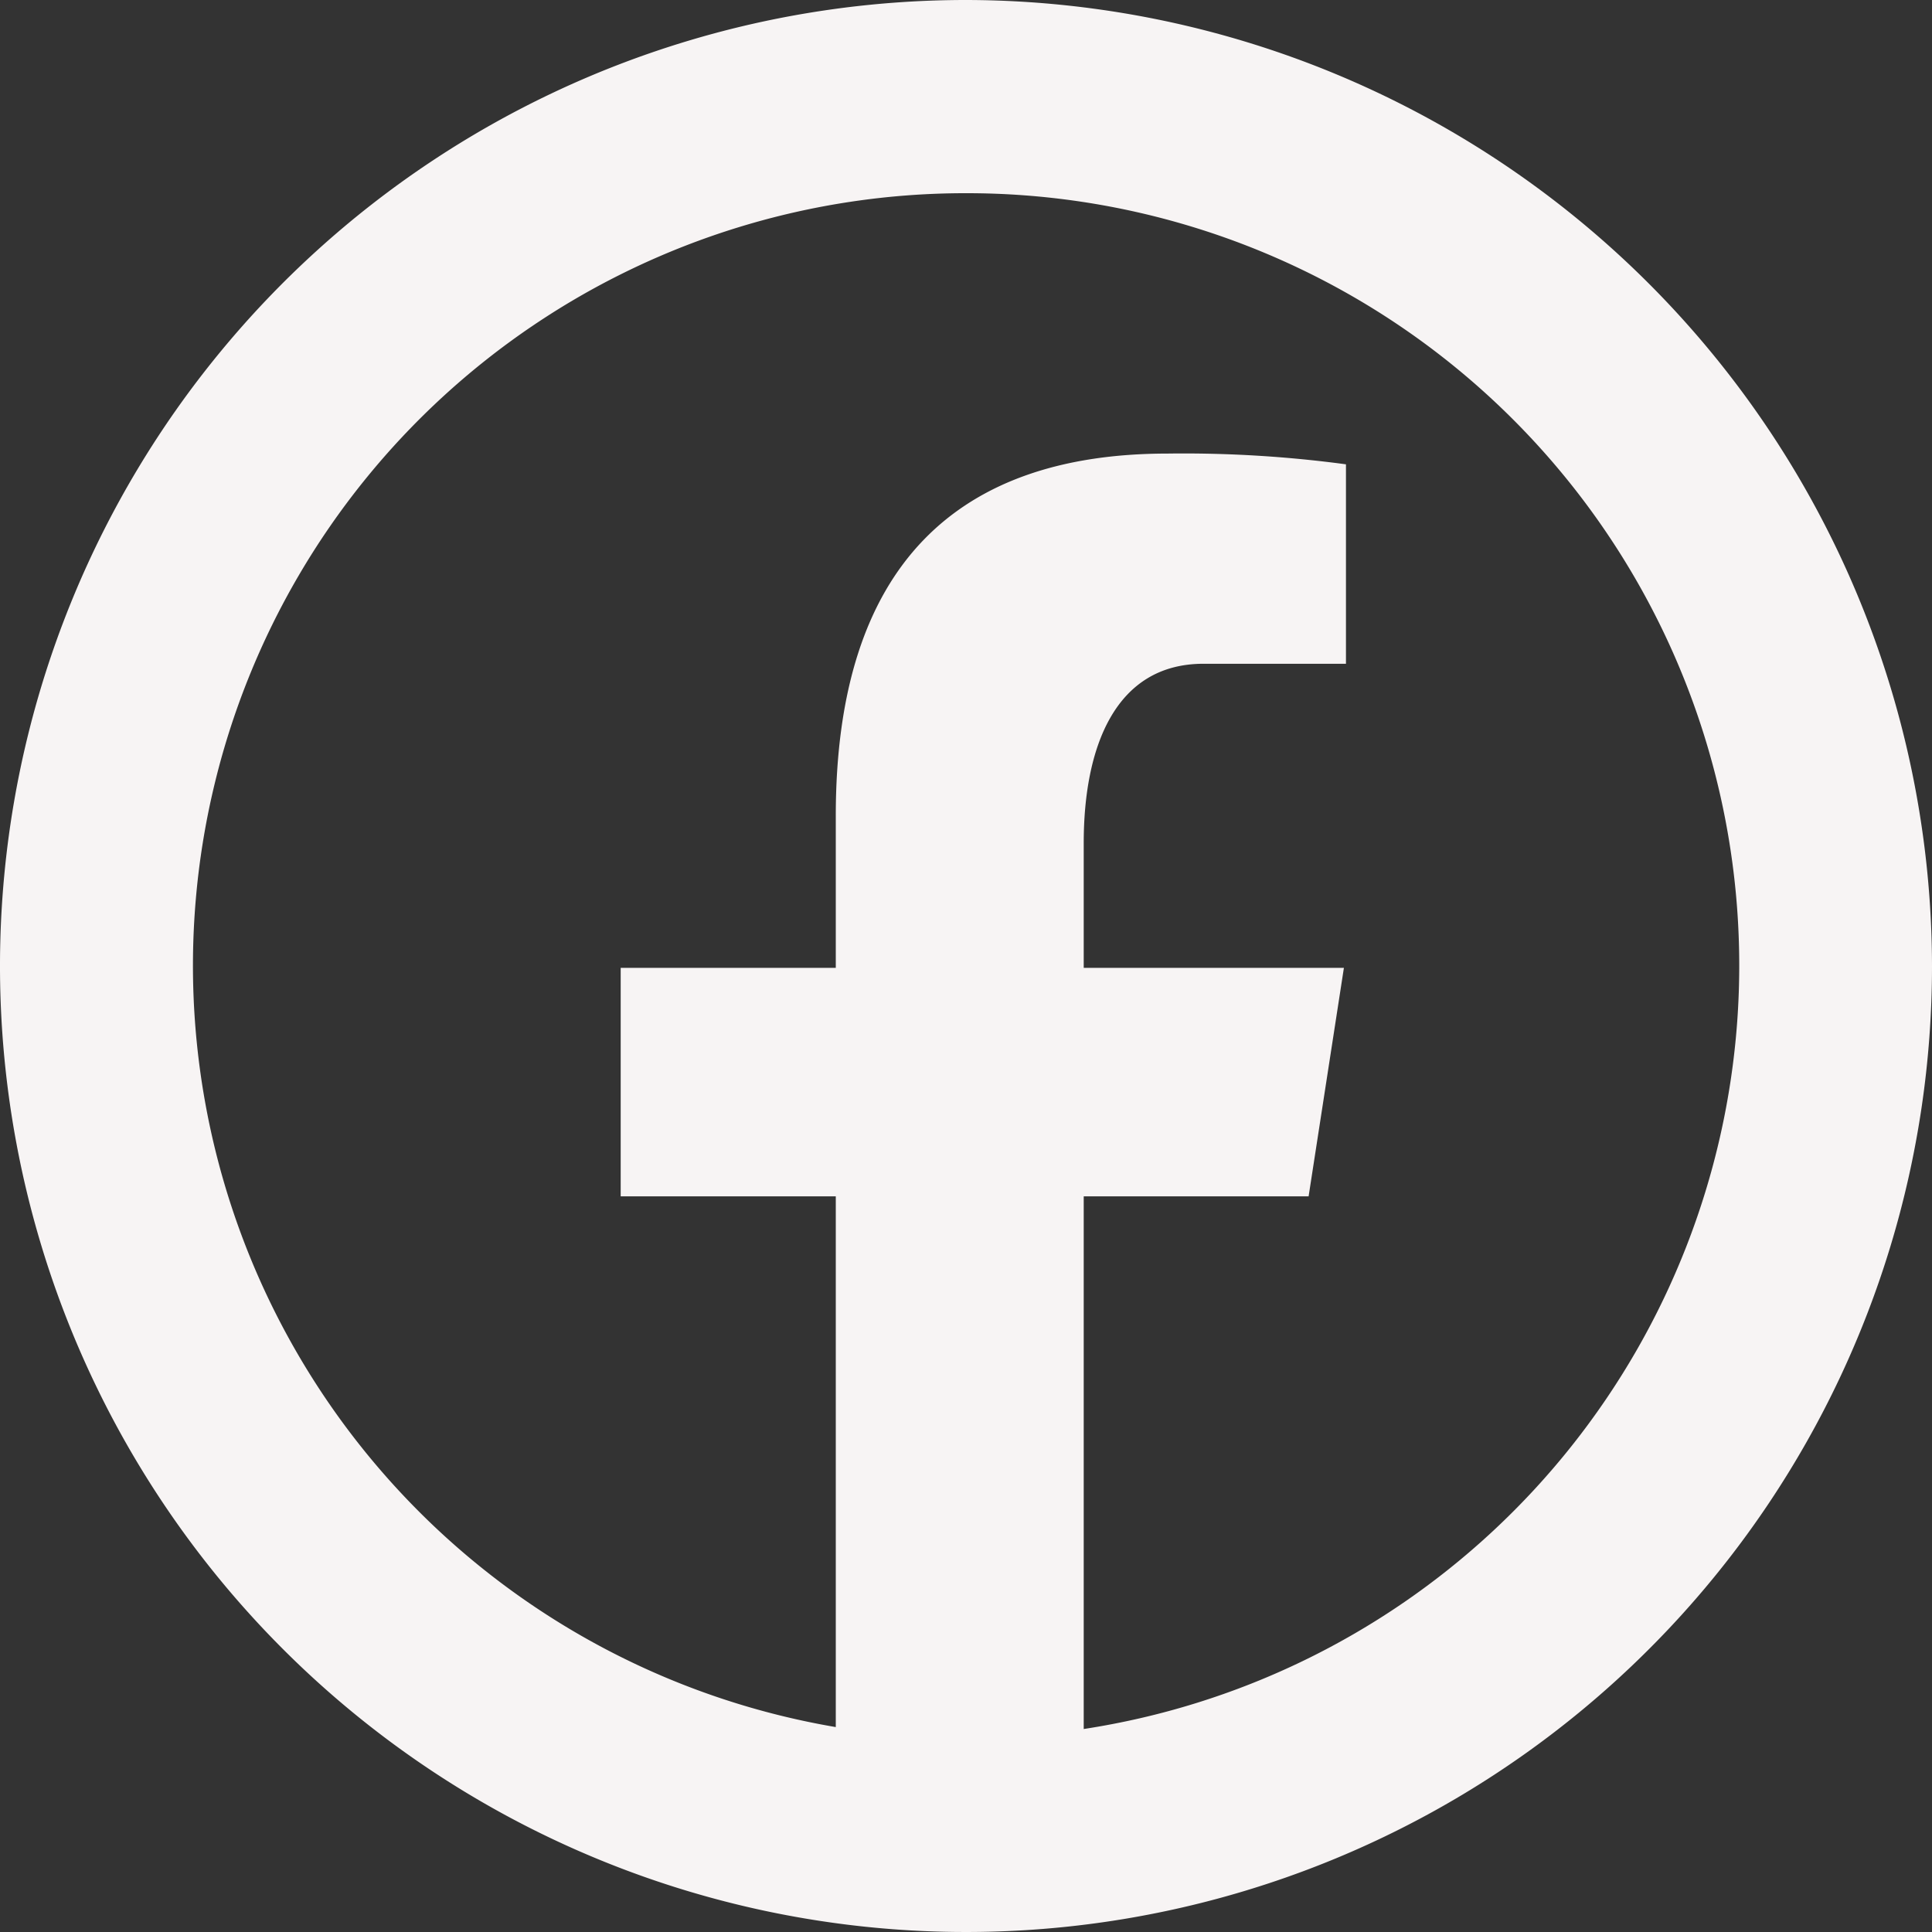
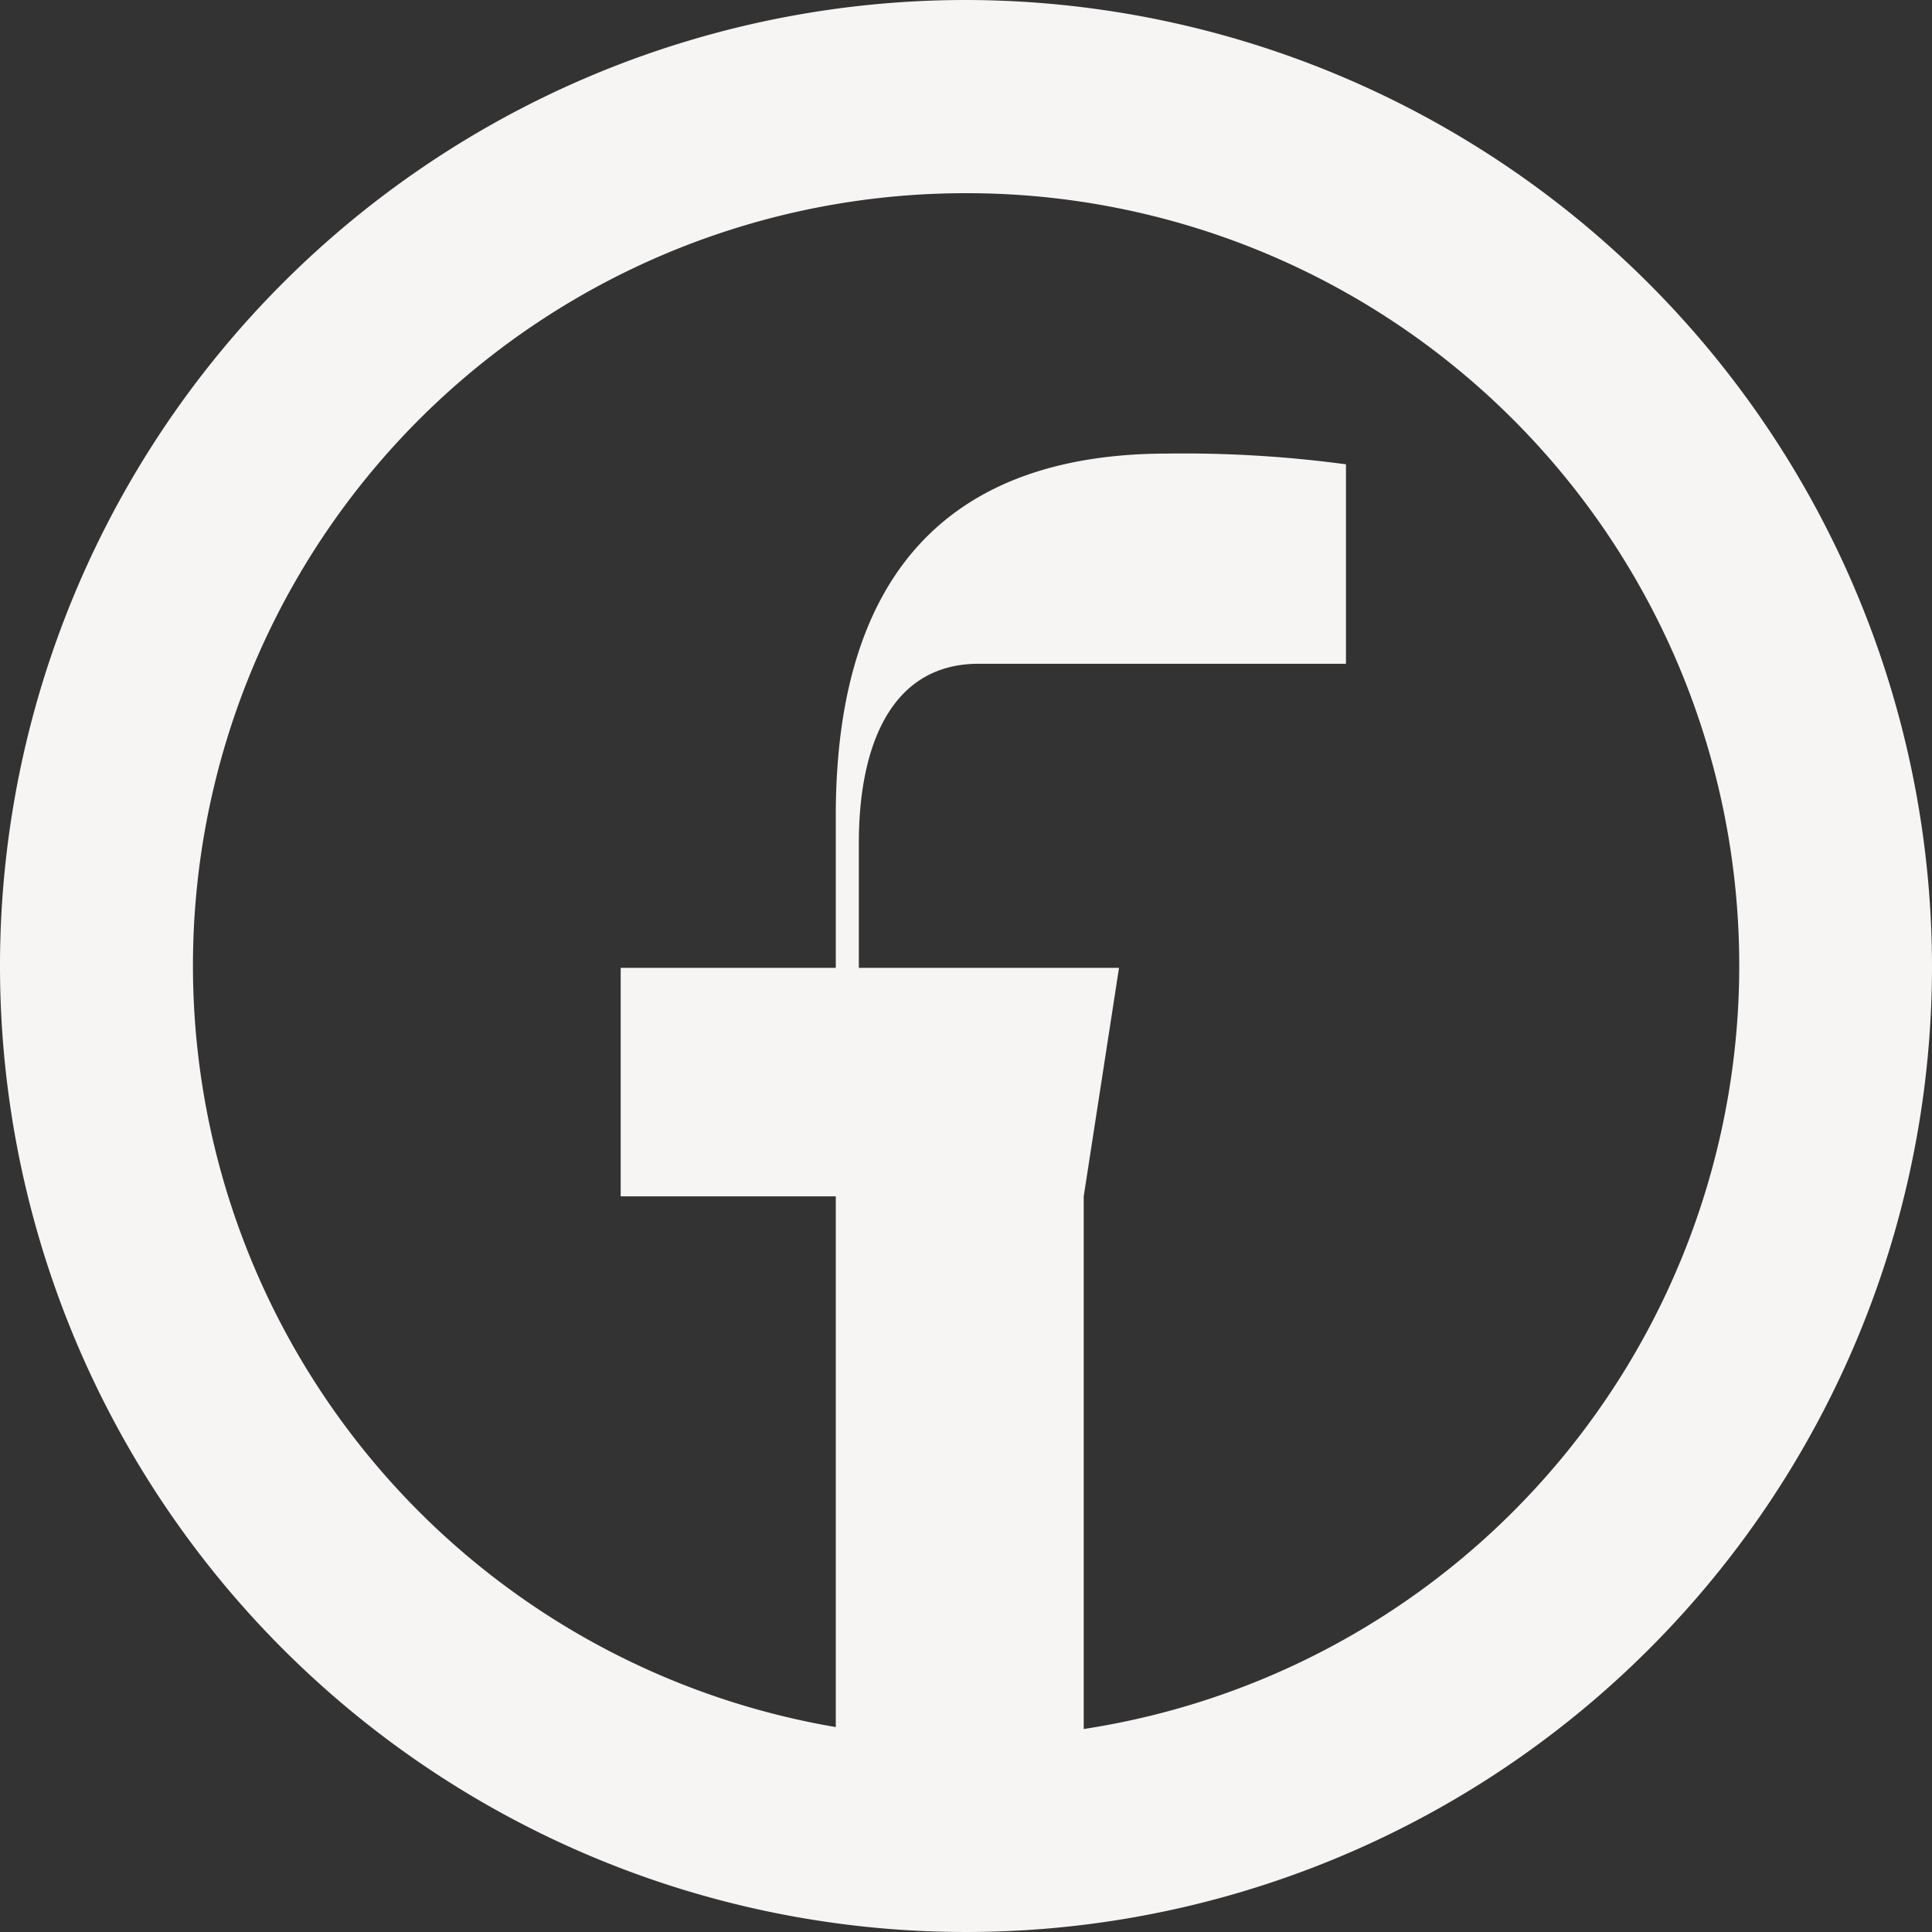
<svg xmlns="http://www.w3.org/2000/svg" width="30" height="30" viewBox="0 0 30 30">
  <rect x="0" y="0" width="30" height="30" fill="#333333" stroke="none" />
-   <path id="Path_92" data-name="Path 92" d="M17,2A15,15,0,1,0,32,17,15.023,15.023,0,0,0,17,2Zm0,3a11.993,11.993,0,0,1,1.828,23.848V20.577H22.32l.548-3.548h-4.04V15.09c0-1.474.48-2.783,1.86-2.783H22.9V9.21a18.888,18.888,0,0,0-2.769-.167c-3.249,0-5.153,1.716-5.153,5.625v2.361h-3.34v3.548h3.34v8.241A11.994,11.994,0,0,1,17,5Z" transform="translate(-2 -2)" fill="#f7f4f4" />
+   <path id="Path_92" data-name="Path 92" d="M17,2A15,15,0,1,0,32,17,15.023,15.023,0,0,0,17,2Zm0,3a11.993,11.993,0,0,1,1.828,23.848V20.577l.548-3.548h-4.04V15.09c0-1.474.48-2.783,1.86-2.783H22.9V9.21a18.888,18.888,0,0,0-2.769-.167c-3.249,0-5.153,1.716-5.153,5.625v2.361h-3.34v3.548h3.34v8.241A11.994,11.994,0,0,1,17,5Z" transform="translate(-2 -2)" fill="#f7f4f4" />
</svg>